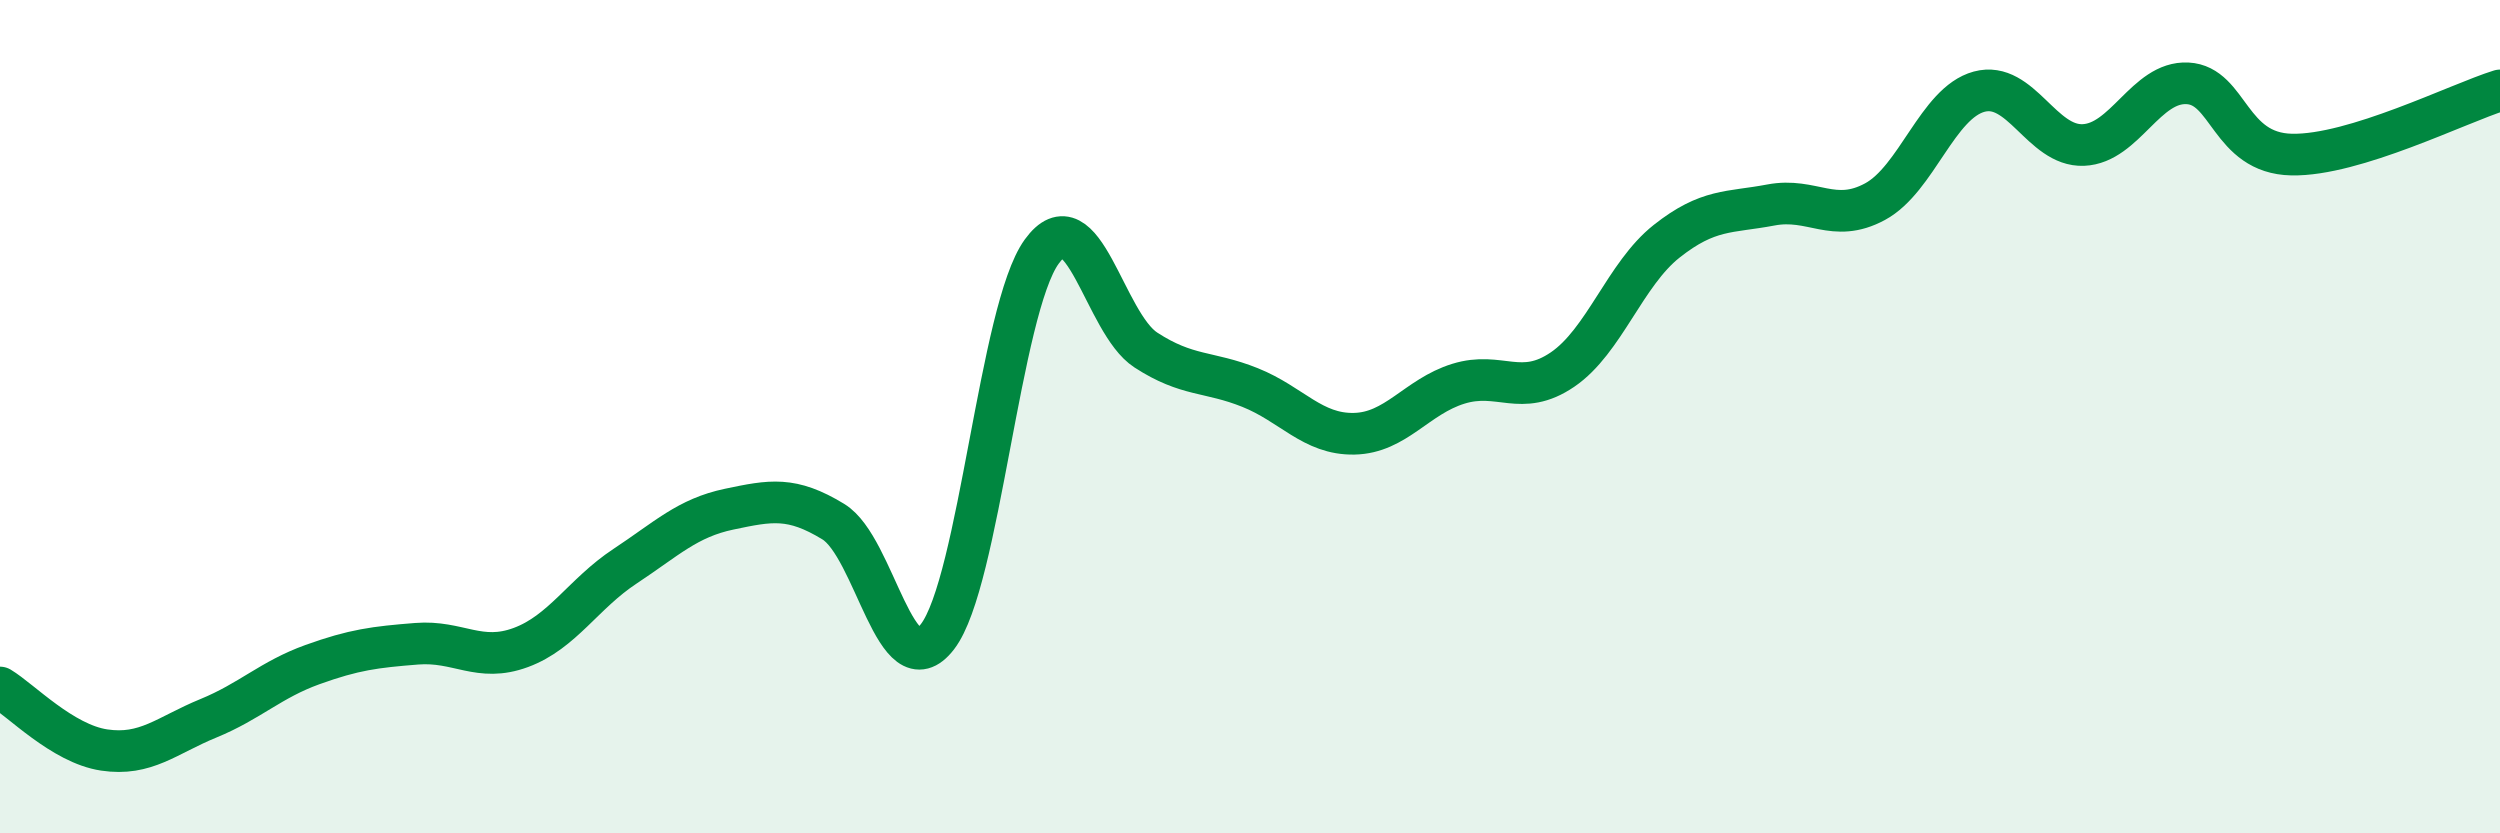
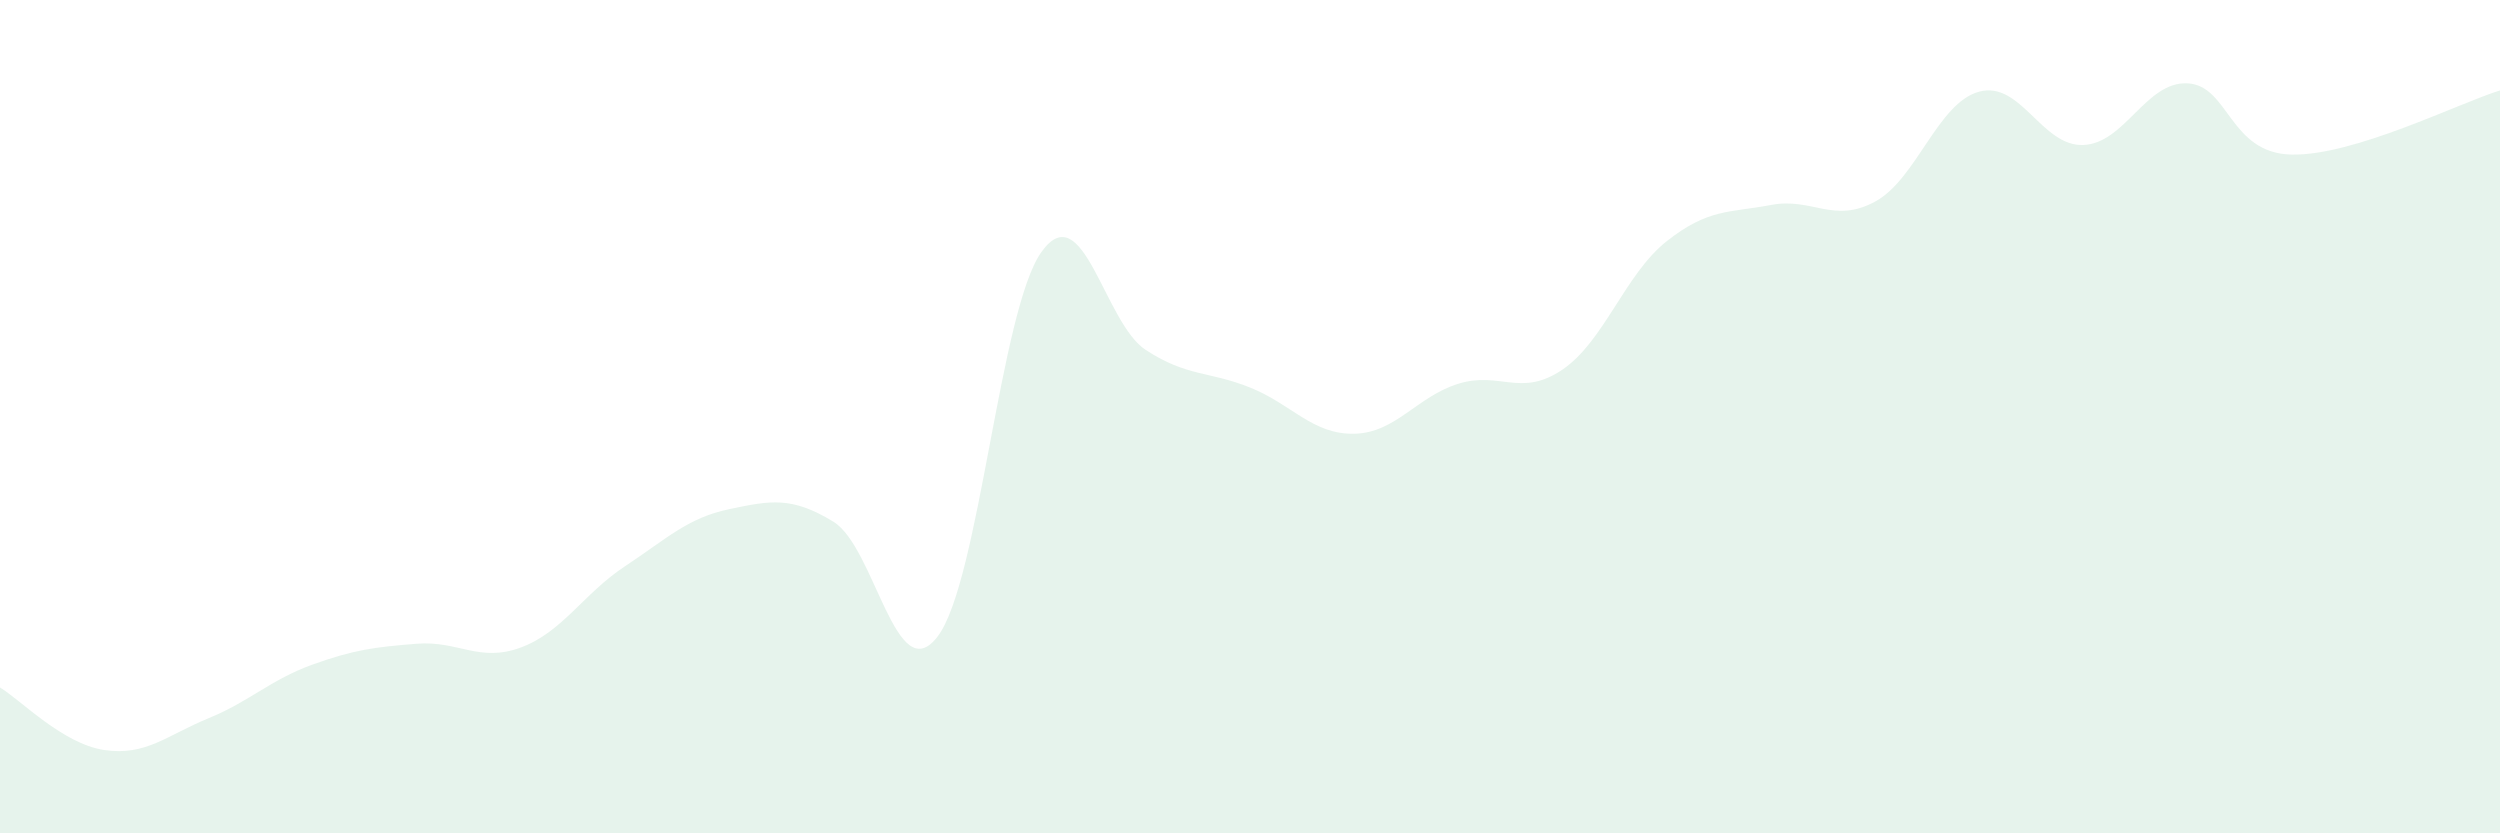
<svg xmlns="http://www.w3.org/2000/svg" width="60" height="20" viewBox="0 0 60 20">
  <path d="M 0,16.5 C 0.5,16.8 1.5,17.85 2.5,18 C 3.5,18.15 4,17.65 5,17.24 C 6,16.83 6.5,16.31 7.5,15.95 C 8.5,15.59 9,15.53 10,15.45 C 11,15.37 11.5,15.91 12.5,15.54 C 13.5,15.17 14,14.25 15,13.59 C 16,12.93 16.5,12.43 17.5,12.22 C 18.5,12.01 19,11.91 20,12.52 C 21,13.13 21.5,16.58 22.5,15.28 C 23.5,13.98 24,7.42 25,6.04 C 26,4.66 26.5,7.75 27.5,8.4 C 28.5,9.05 29,8.9 30,9.3 C 31,9.7 31.5,10.43 32.5,10.41 C 33.5,10.39 34,9.52 35,9.21 C 36,8.9 36.5,9.55 37.5,8.87 C 38.5,8.19 39,6.58 40,5.79 C 41,5 41.5,5.11 42.5,4.92 C 43.5,4.73 44,5.38 45,4.84 C 46,4.3 46.5,2.47 47.5,2.2 C 48.5,1.93 49,3.52 50,3.48 C 51,3.44 51.5,1.95 52.5,2 C 53.5,2.05 53.5,3.68 55,3.71 C 56.5,3.74 59,2.48 60,2.17L60 20L0 20Z" fill="#008740" opacity="0.1" stroke-linecap="round" stroke-linejoin="round" />
-   <path d="M 0,16.5 C 0.5,16.8 1.5,17.85 2.5,18 C 3.5,18.15 4,17.65 5,17.24 C 6,16.83 6.5,16.31 7.5,15.95 C 8.5,15.59 9,15.53 10,15.45 C 11,15.37 11.5,15.91 12.5,15.54 C 13.5,15.17 14,14.25 15,13.59 C 16,12.93 16.5,12.43 17.5,12.22 C 18.5,12.01 19,11.91 20,12.52 C 21,13.13 21.5,16.58 22.5,15.28 C 23.5,13.98 24,7.42 25,6.04 C 26,4.66 26.5,7.75 27.5,8.4 C 28.5,9.05 29,8.9 30,9.3 C 31,9.7 31.5,10.43 32.5,10.41 C 33.5,10.39 34,9.52 35,9.21 C 36,8.9 36.5,9.55 37.5,8.87 C 38.5,8.19 39,6.58 40,5.79 C 41,5 41.5,5.11 42.5,4.92 C 43.5,4.73 44,5.38 45,4.84 C 46,4.3 46.5,2.47 47.5,2.2 C 48.5,1.93 49,3.52 50,3.48 C 51,3.44 51.5,1.95 52.5,2 C 53.5,2.05 53.5,3.68 55,3.71 C 56.5,3.74 59,2.48 60,2.17" stroke="#008740" stroke-width="1" fill="none" stroke-linecap="round" stroke-linejoin="round" />
</svg>